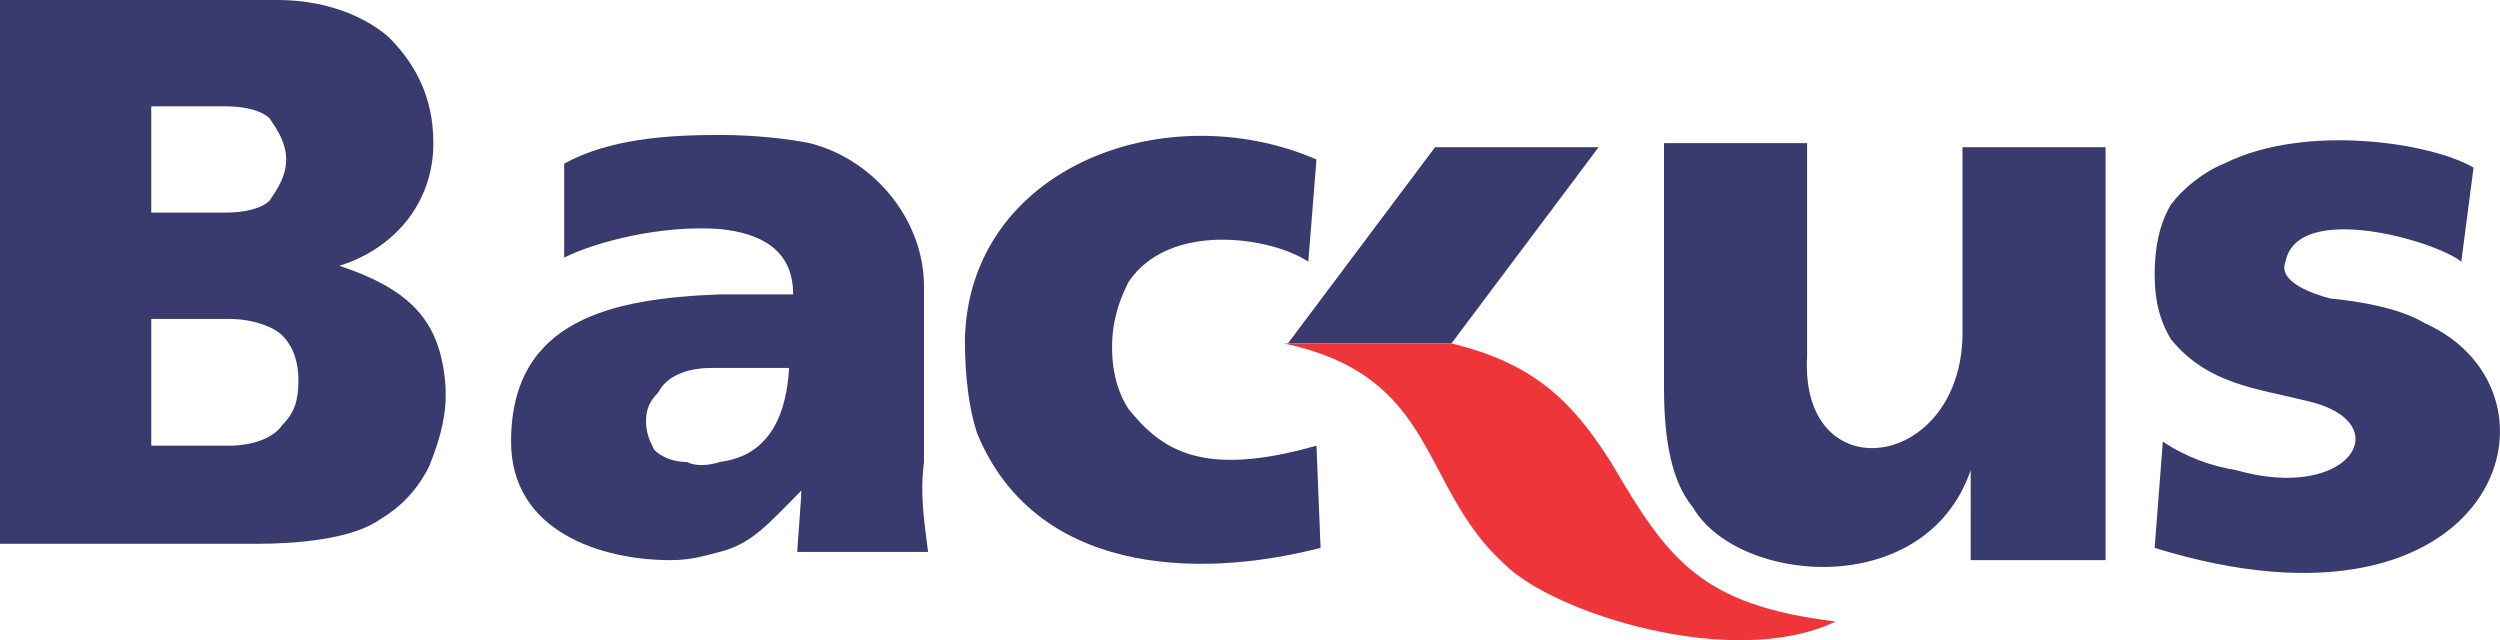
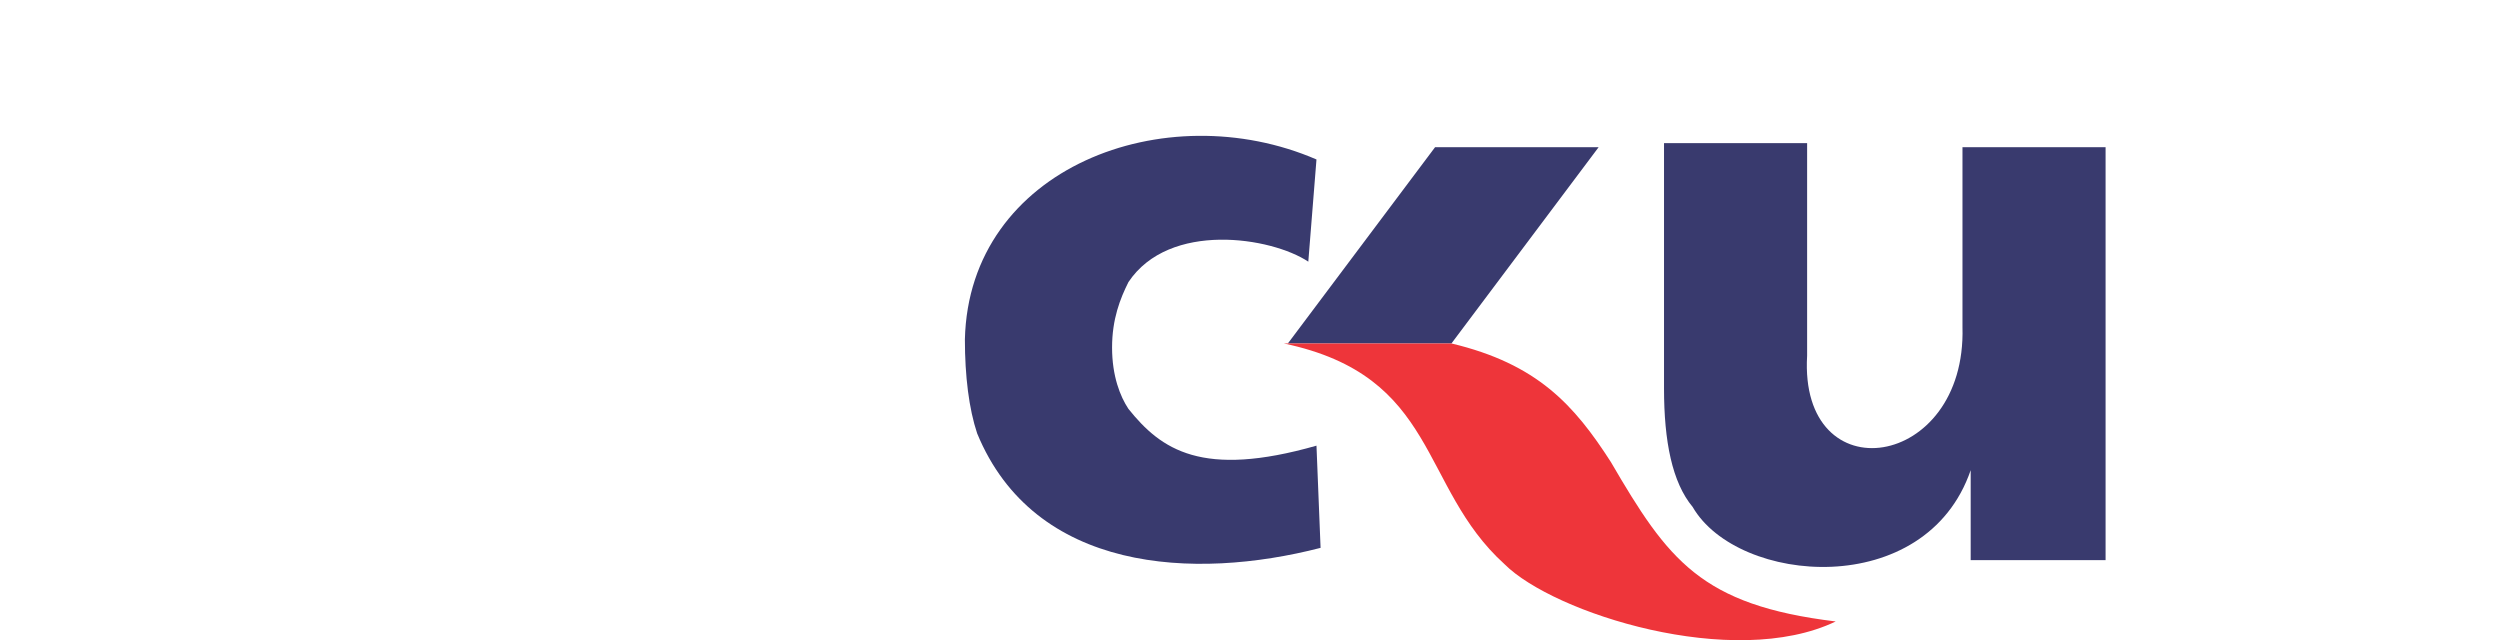
<svg xmlns="http://www.w3.org/2000/svg" xml:space="preserve" width="52.899mm" height="13.547mm" version="1.1" style="shape-rendering:geometricPrecision; text-rendering:geometricPrecision; image-rendering:optimizeQuality; fill-rule:evenodd; clip-rule:evenodd" viewBox="0 0 896.01 229.45">
  <defs>
    <style type="text/css">
   
    .fil1 {fill:#EE353A}
    .fil0 {fill:#393A6E}
   
  </style>
  </defs>
  <g id="Capa_x0020_1">
    <g id="_1759294422304">
      <g>
        <g>
          <g>
-             <path class="fil0" d="M-0 0l0 194.89 80.59 0 11.72 0c13.19,0 33.71,-1.46 43.96,-8.79 7.33,-4.4 13.19,-10.26 17.58,-19.05 2.93,-7.33 5.87,-16.12 5.87,-24.91 0,-1.46 0,-1.46 0,-2.93 -1.46,-23.44 -11.72,-35.16 -38.1,-43.96 19.05,-5.86 33.7,-21.98 33.7,-43.96 0,-17.58 -7.33,-29.31 -16.12,-38.1 -10.26,-8.79 -24.91,-13.19 -39.57,-13.19l-19.05 0 -80.59 0zm80.59 159.72l0 0 -26.37 0 0 -45.42 26.37 0 1.46 0c8.79,0 16.12,2.93 19.05,5.86 4.4,4.39 5.86,10.26 5.86,16.12 0,7.32 -1.46,11.72 -5.86,16.12 -2.93,4.4 -10.26,7.33 -19.05,7.33l-1.46 0zm0 -83.52l0 0c-1.46,0 -1.46,0 -2.93,0l-23.45 0 0 -38.1 24.91 0 1.46 0c7.33,0 13.19,1.47 16.12,4.4 2.93,4.4 5.86,8.79 5.86,14.65 0,5.87 -2.93,10.26 -5.86,14.66 -2.93,2.93 -8.79,4.39 -16.12,4.39z" />
-           </g>
+             </g>
        </g>
        <g>
-           <path class="fil0" d="M772.23 196.36l2.94 -38.1c8.79,5.86 17.57,8.79 26.37,10.26 41.03,11.72 58.62,-17.58 24.91,-24.91 -17.58,-4.4 -35.17,-5.86 -48.35,-21.97 -4.4,-7.33 -5.86,-14.65 -5.86,-23.45 0,-8.79 1.46,-17.58 5.86,-24.91 4.39,-5.86 11.72,-11.72 19.05,-14.66 29.3,-14.65 74.73,-7.32 89.38,1.47l-4.4 33.7c-8.79,-7.32 -58.61,-21.98 -63.01,0 -2.93,7.33 10.26,11.72 16.12,13.19 14.66,1.46 26.38,4.39 33.7,8.79 55.68,24.9 26.38,118.69 -96.71,80.59z" />
-         </g>
+           </g>
        <g>
          <path class="fil0" d="M754.65 200.75l-48.35 0 0 -32.24c-16.12,46.89 -83.53,41.03 -99.64,13.19 -7.33,-8.79 -10.27,-23.45 -10.27,-42.5l0 -87.91 51.29 0 0 76.19c-2.93,49.82 57.15,41.03 55.68,-10.25l0 -64.48 51.29 0 0 148z" />
        </g>
        <g>
          <path class="fil0" d="M471.83 159.72l1.47 36.63c-45.43,11.72 -102.57,8.79 -123.09,-41.03 -2.93,-8.79 -4.39,-20.52 -4.39,-33.69 1.46,-61.55 71.8,-87.92 126.01,-64.48l-2.93 36.63c-13.18,-8.79 -49.82,-14.65 -64.47,7.33 -2.93,5.87 -5.86,13.19 -5.86,23.44 0,10.26 2.93,17.58 5.86,21.98 11.72,14.65 26.38,24.91 67.4,13.19z" />
        </g>
        <g>
          <g>
-             <path class="fil0" d="M257.9 165.58c-4.4,1.47 -8.79,1.47 -11.72,0 -4.4,0 -8.79,-1.46 -11.72,-4.4 -1.47,-2.93 -2.93,-5.86 -2.93,-10.26 0,-4.4 1.46,-7.33 4.4,-10.26 2.93,-5.87 10.26,-8.79 19.05,-8.79l2.93 0 24.91 0c-1.47,24.91 -13.19,32.24 -24.91,33.7zm0 -60.07l0 0c-38.1,1.47 -74.73,8.79 -74.73,52.75 0,32.24 32.24,42.49 57.15,42.49 7.33,0 11.72,-1.46 17.58,-2.93 11.72,-2.93 17.58,-10.26 29.3,-21.98 0,2.93 -1.46,20.51 -1.46,21.98l46.89 0c-1.47,-11.72 -2.93,-20.51 -1.47,-32.24l0 -63.01c0,-23.44 -17.58,-45.43 -41.03,-51.28 -7.32,-1.47 -19.05,-2.93 -32.24,-2.93 -19.05,0 -39.56,1.46 -55.68,10.26l0 33.7c11.72,-5.86 35.17,-11.72 55.68,-10.25 14.65,1.46 26.38,7.33 26.38,23.44 -8.79,0 -17.58,0 -26.38,0z" />
-           </g>
+             </g>
        </g>
        <g>
          <polygon class="fil0" points="461.58,123.09 514.33,52.76 572.95,52.76 520.2,123.09 " />
        </g>
        <path class="fil1" d="M460.11 123.09c55.68,11.72 48.35,51.28 79.13,79.12 17.58,17.58 82.06,38.1 118.69,20.52 -48.35,-5.86 -60.07,-21.98 -80.59,-57.15 -13.18,-20.51 -26.38,-35.16 -57.14,-42.49l-60.08 0z" />
      </g>
    </g>
  </g>
</svg>